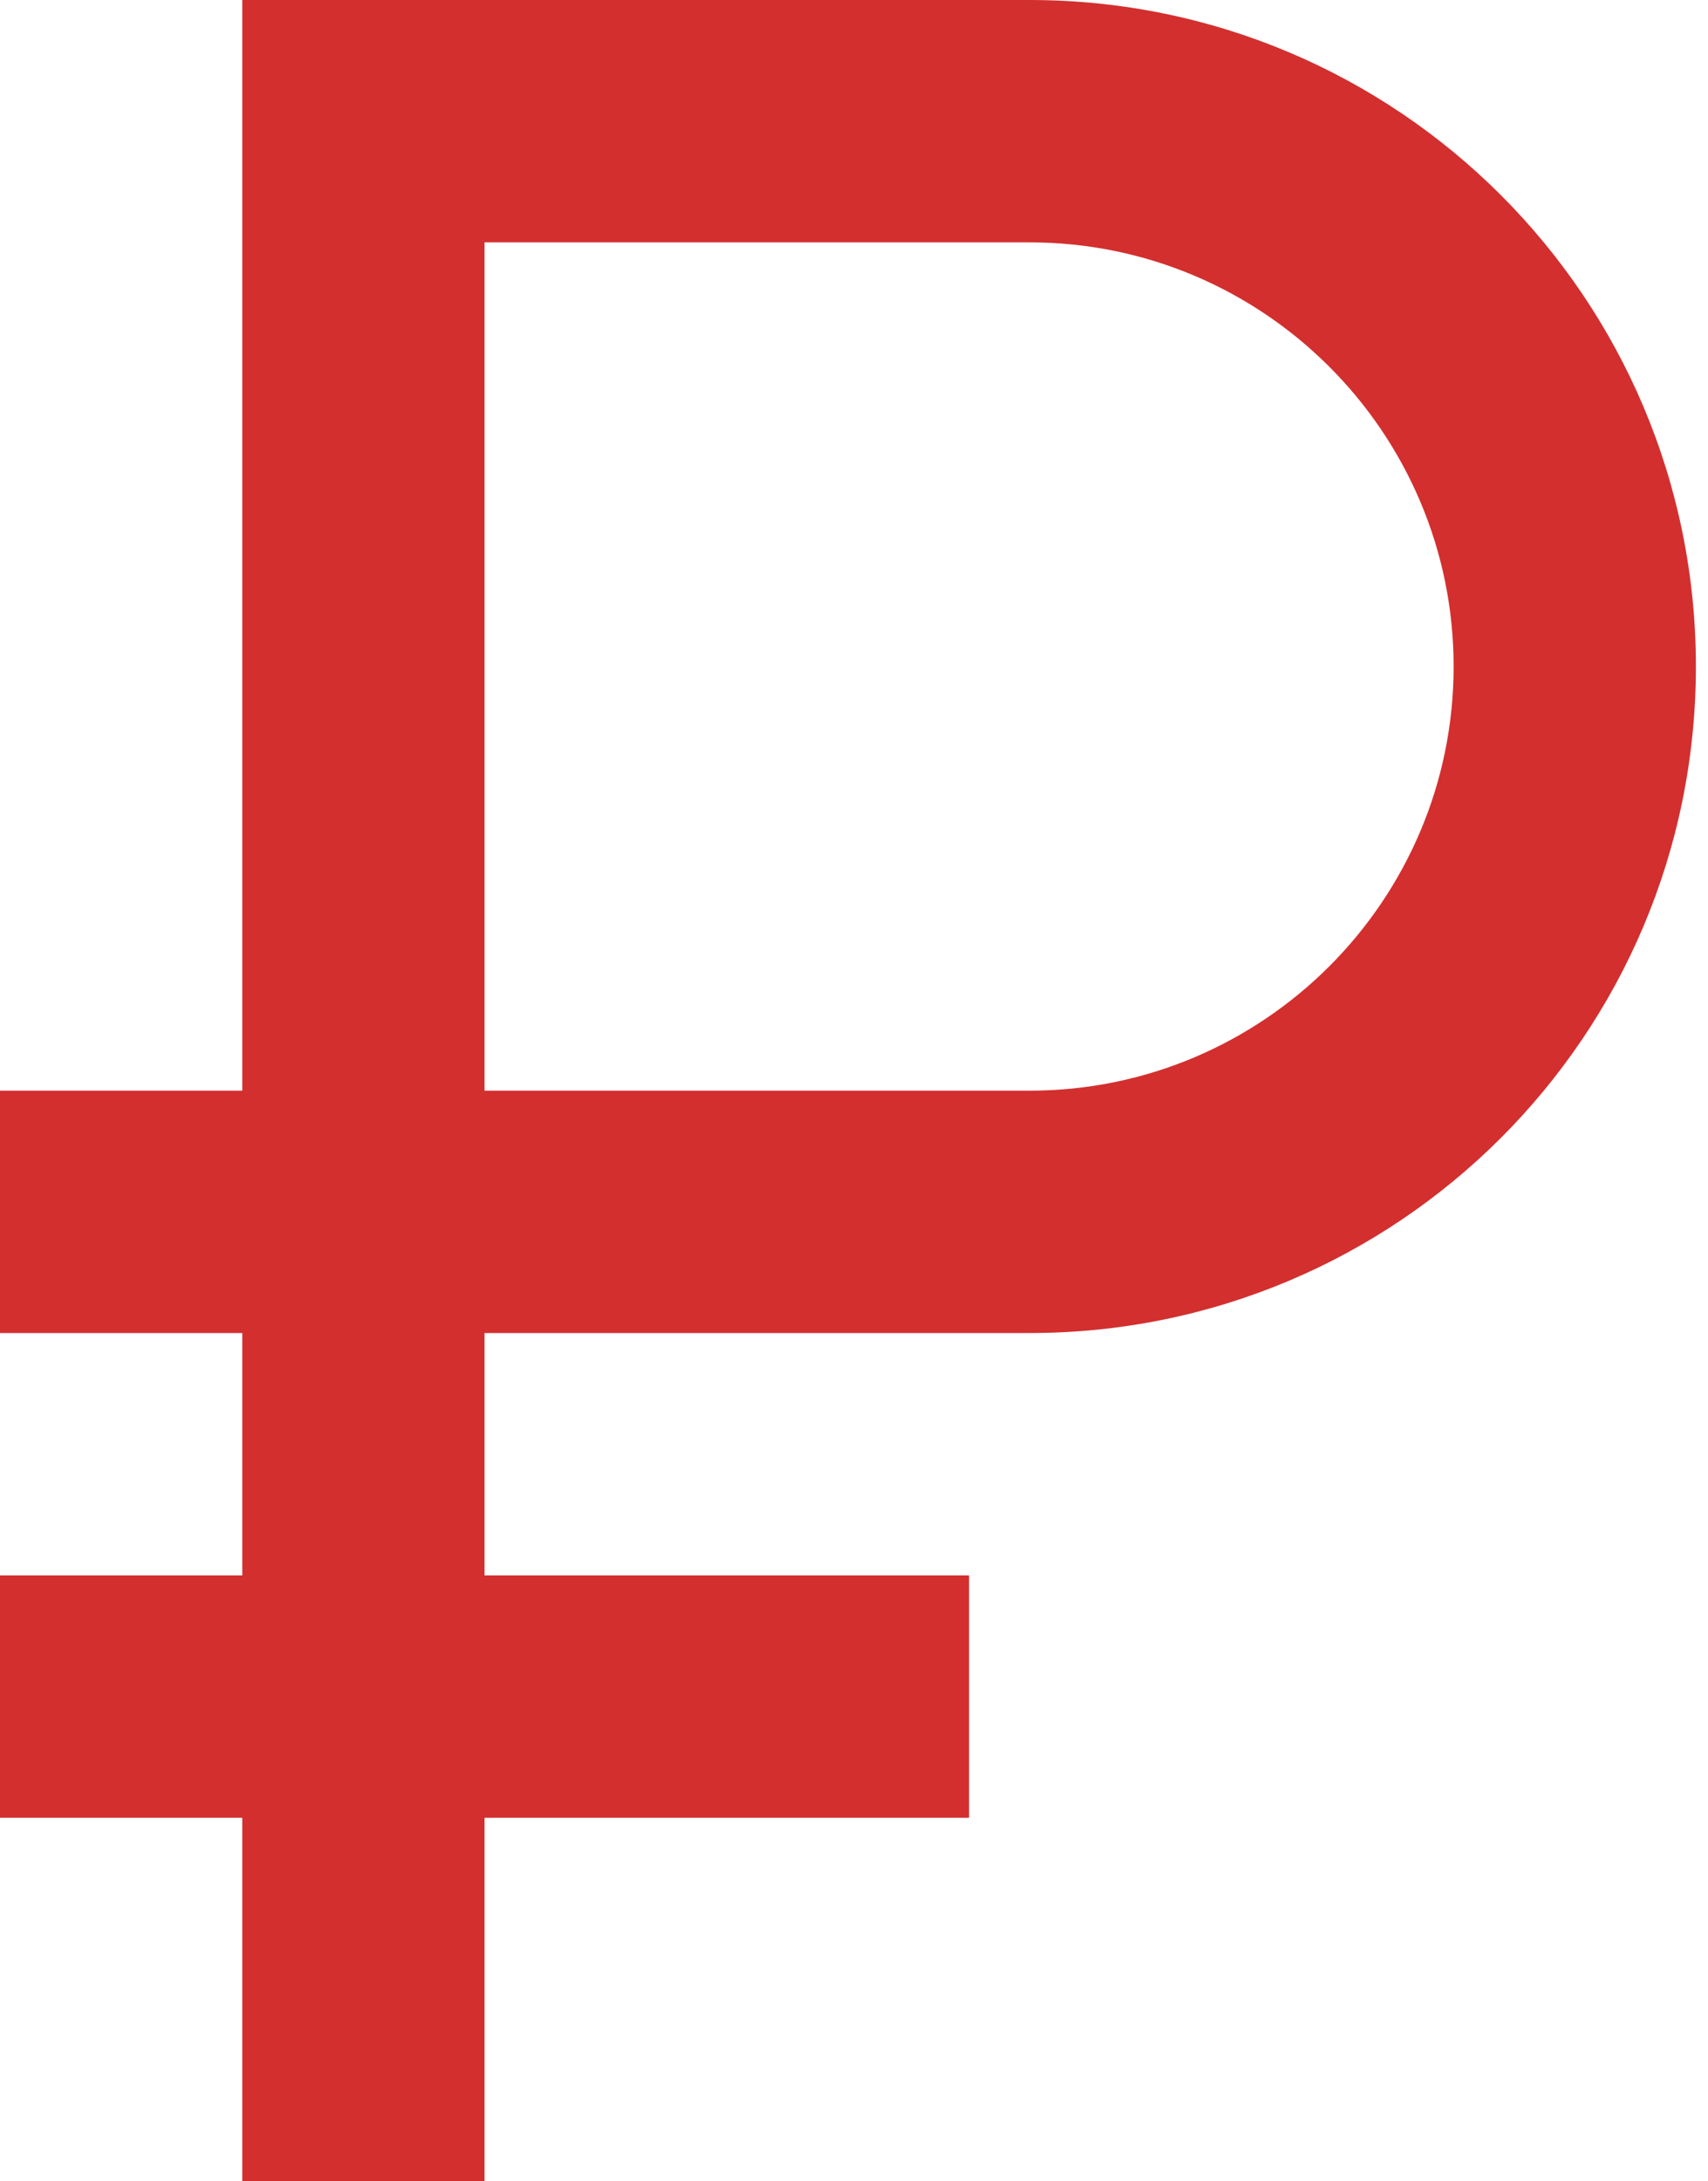
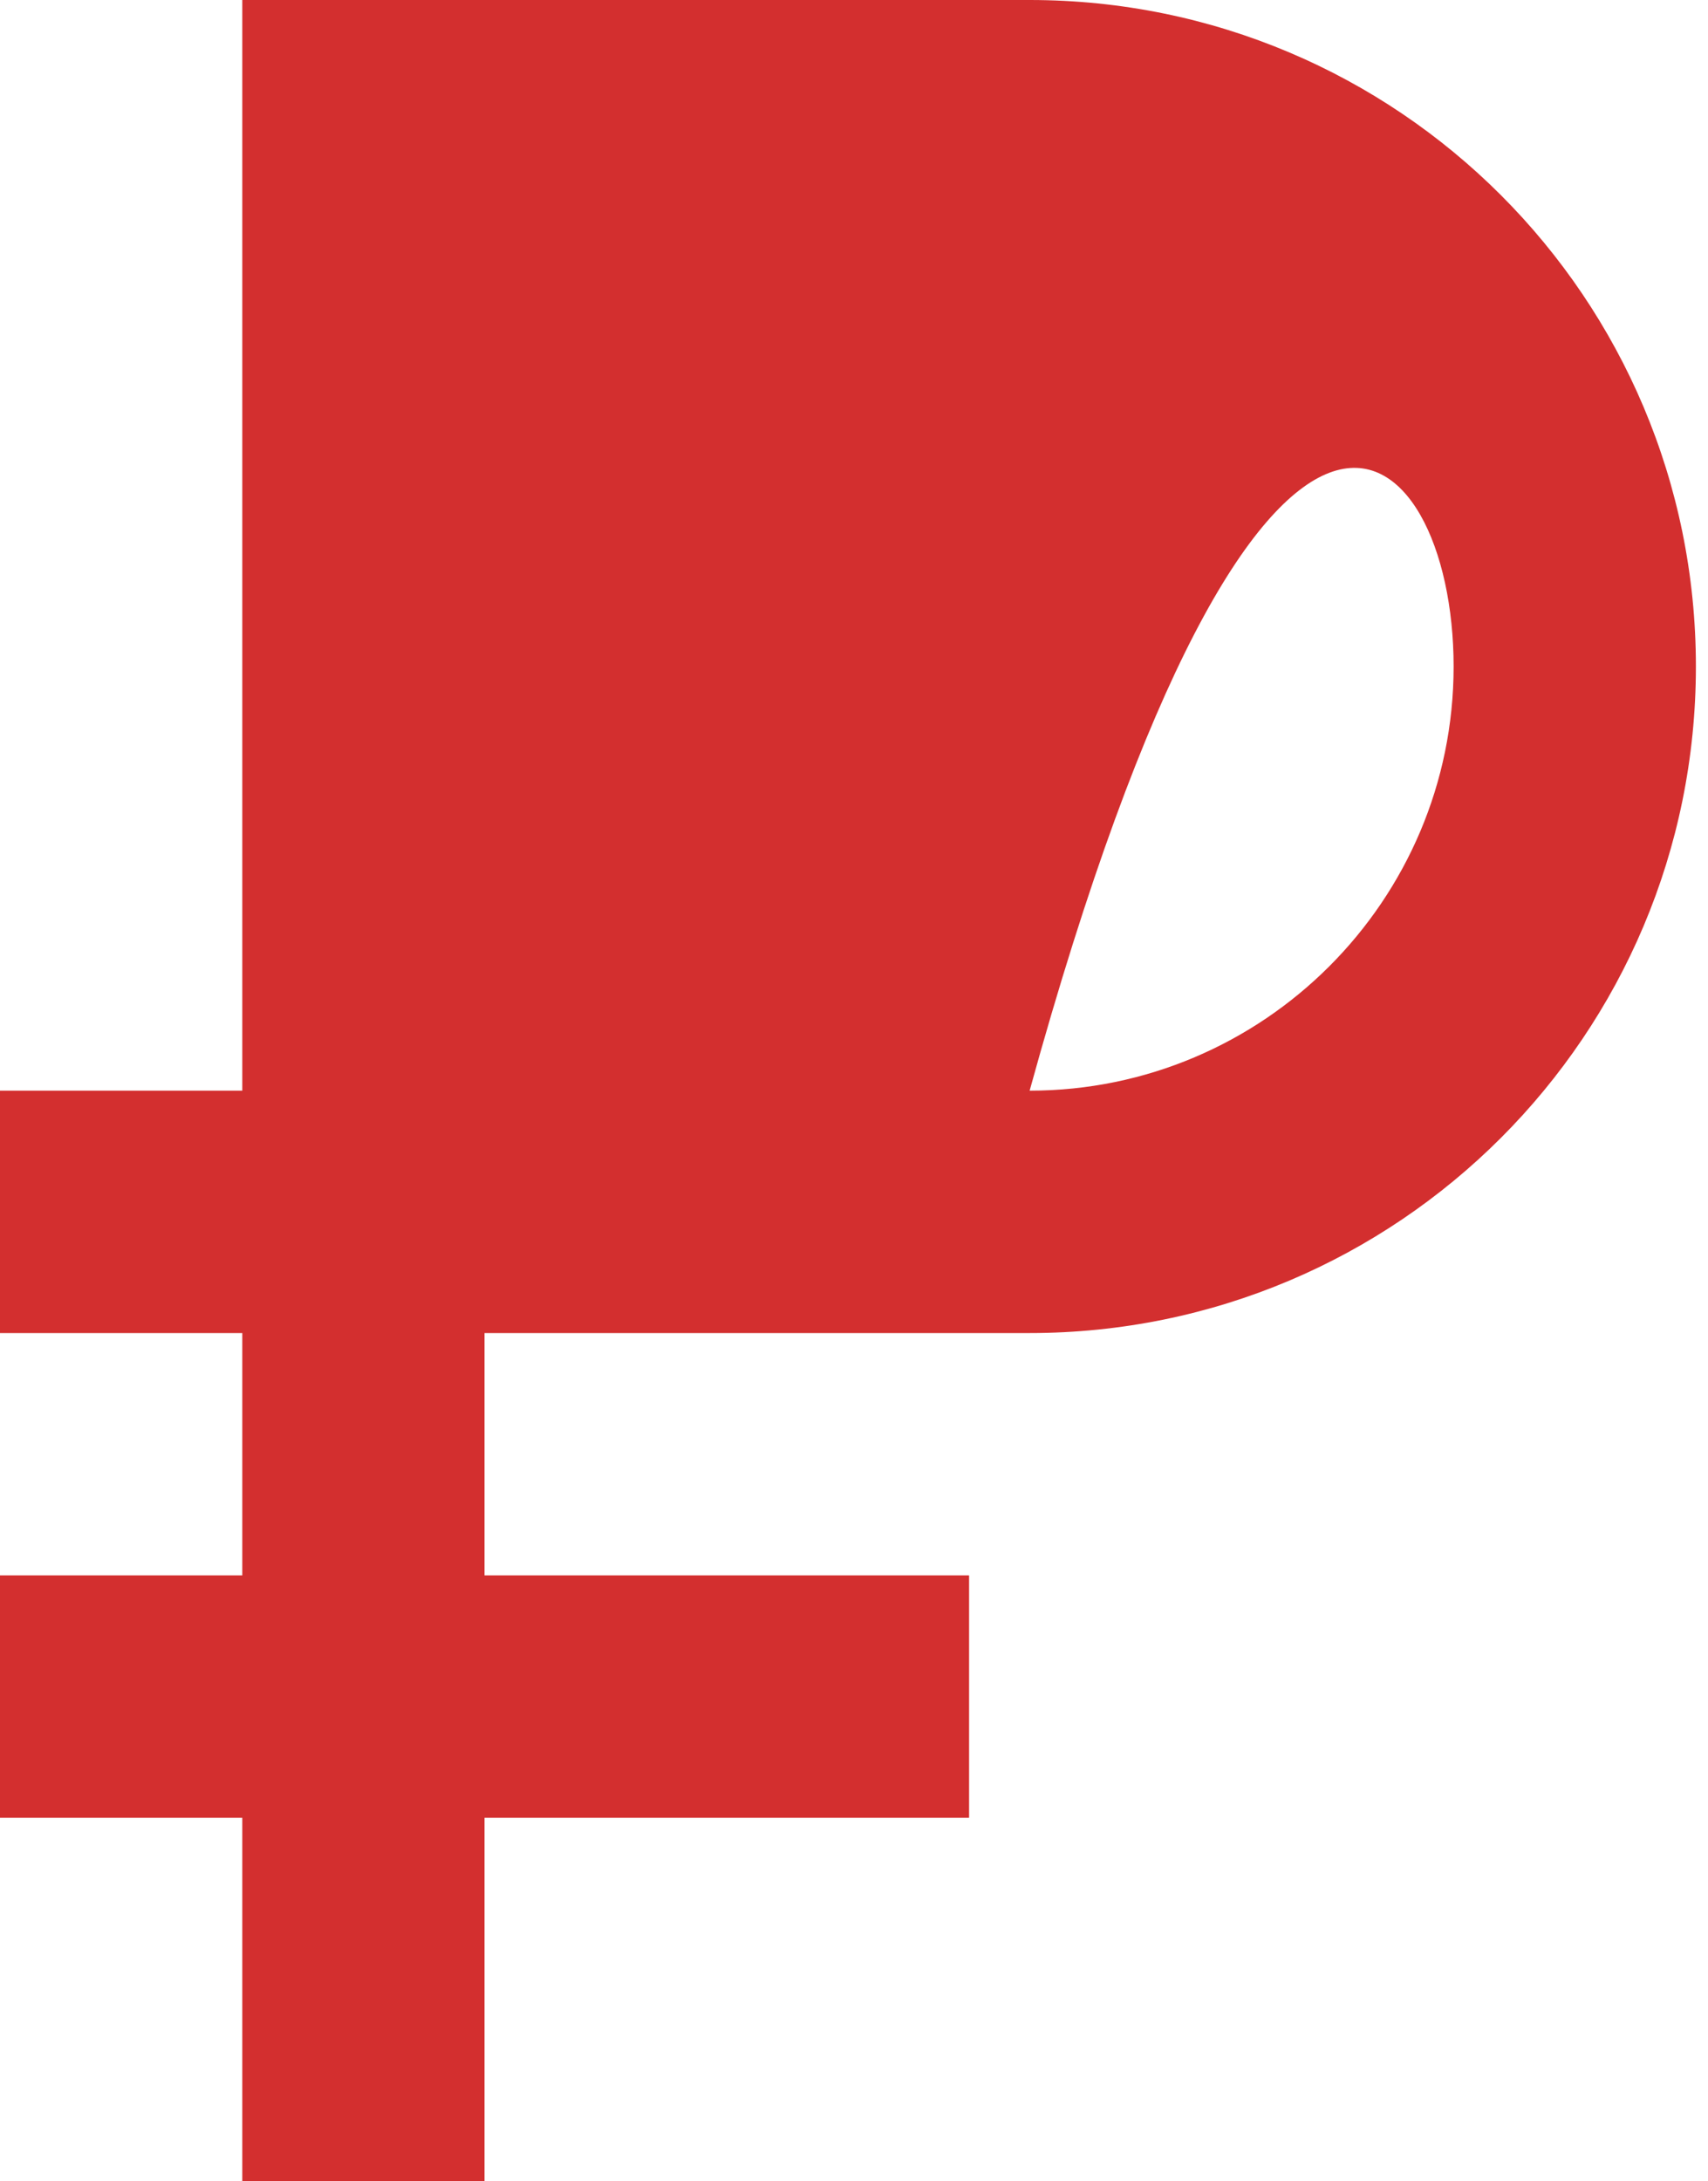
<svg xmlns="http://www.w3.org/2000/svg" width="47" height="60" viewBox="0 0 47 60" fill="none">
-   <path d="M28.333 0H6.667V30H0V36.667H6.667V43.333H0V50H6.667V60H13.333V50H26.667V43.333H13.333V36.667H28.333C38.467 36.667 46.667 28.467 46.667 18.333C46.667 8.2 38.467 0 28.333 0ZM28.333 30H13.333V6.667H28.333C34.767 6.667 40 11.9 40 18.333C40 24.767 34.767 30 28.333 30Z" fill="#D32F2F" />
+   <path d="M28.333 0H6.667V30H0V36.667H6.667V43.333H0V50H6.667V60H13.333V50H26.667V43.333H13.333V36.667H28.333C38.467 36.667 46.667 28.467 46.667 18.333C46.667 8.2 38.467 0 28.333 0ZM28.333 30H13.333H28.333C34.767 6.667 40 11.9 40 18.333C40 24.767 34.767 30 28.333 30Z" fill="#D32F2F" />
</svg>